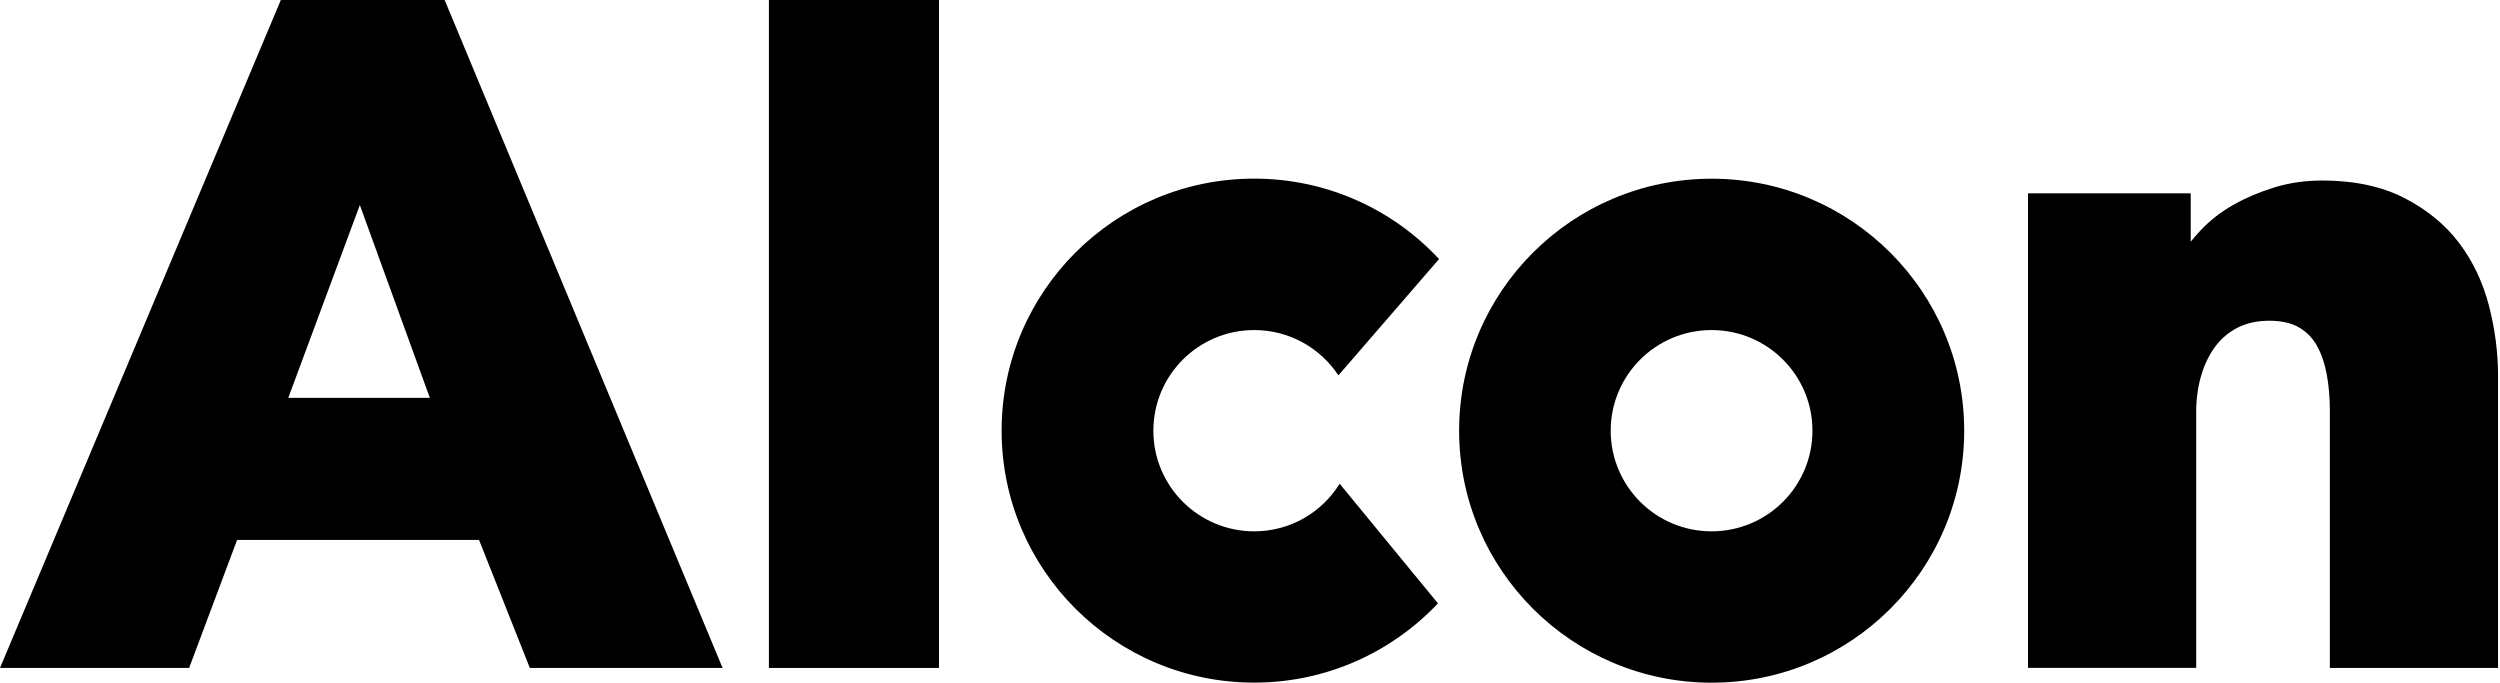
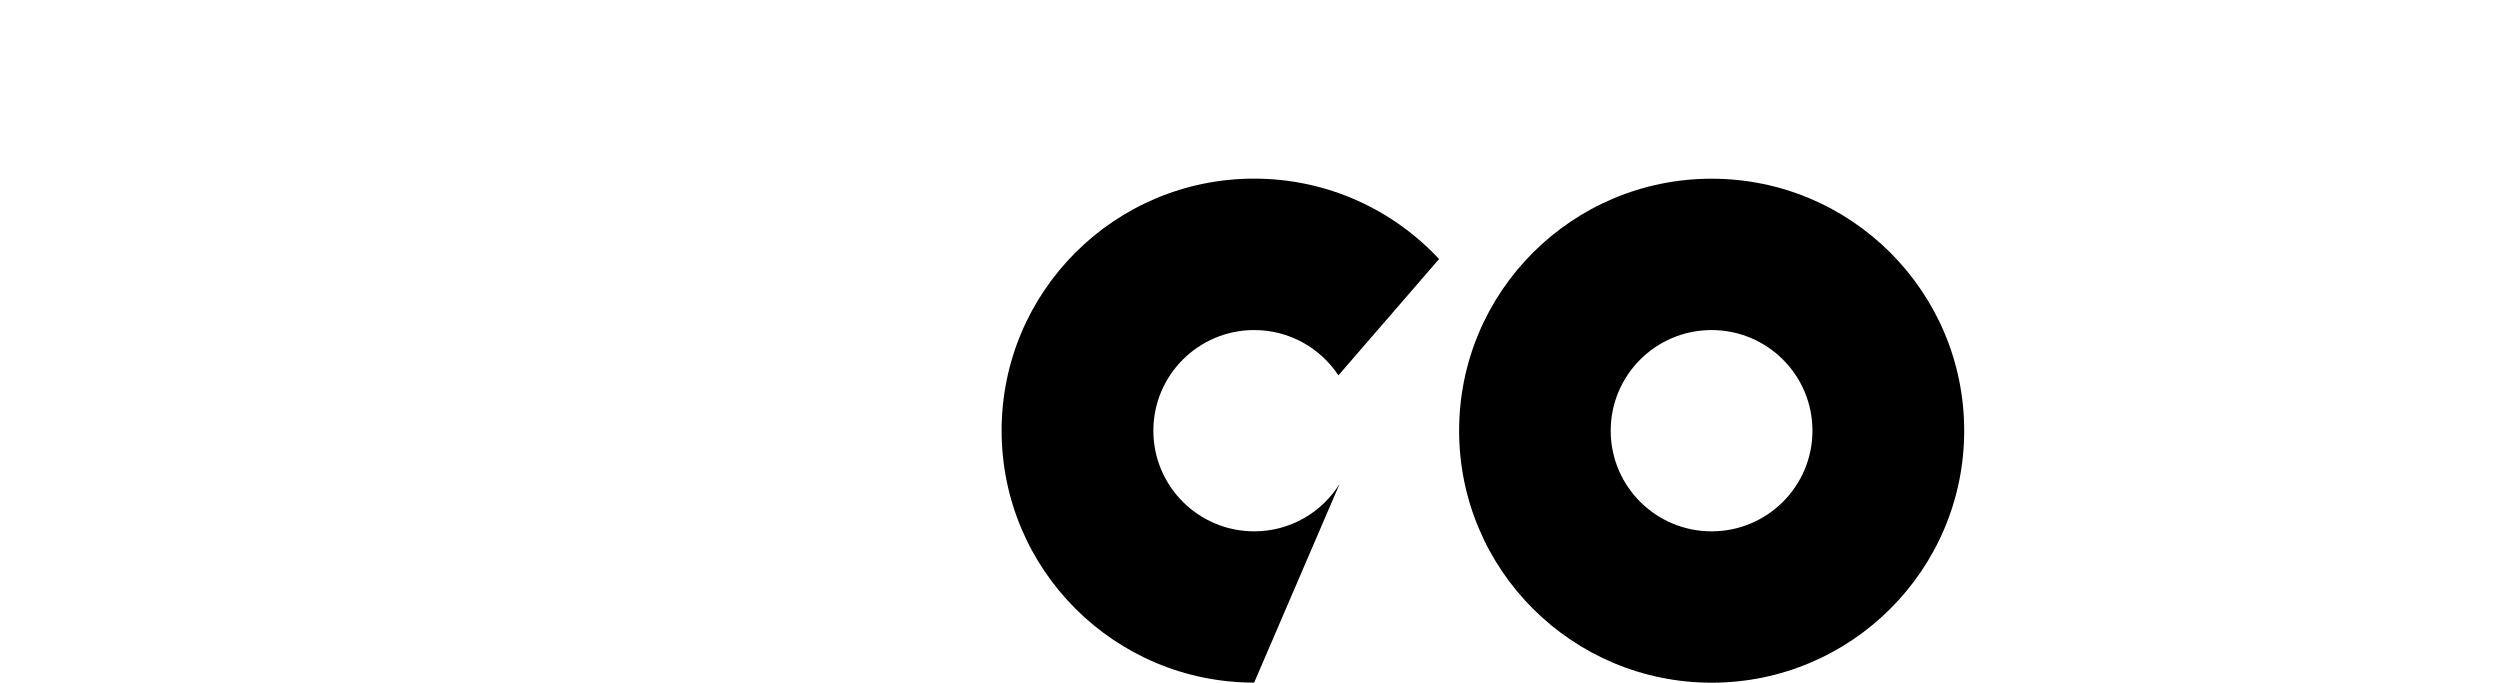
<svg xmlns="http://www.w3.org/2000/svg" width="842" height="230" viewBox="0 0 842 230" fill="none">
-   <path d="M838.331 103.139C836.272 95.166 832.893 88.012 828.246 81.861C823.574 75.657 817.344 70.563 809.768 66.683C802.165 62.775 792.873 60.795 782.129 60.795C776.506 60.795 771.121 61.56 766.104 63.092C761.195 64.597 756.549 66.55 752.352 68.9C748.075 71.302 744.3 74.231 741.132 77.611C739.944 78.878 738.861 80.145 737.832 81.413V65.125H683.029V224.94H739.68V138.538C739.68 134.446 740.234 130.486 741.291 126.712C742.347 123.017 743.931 119.69 745.989 116.865C747.996 114.121 750.557 111.93 753.592 110.372C756.627 108.814 760.244 108.022 764.336 108.022C768.375 108.022 771.754 108.787 774.315 110.293C776.928 111.824 778.881 113.83 780.333 116.417C781.838 119.137 782.947 122.356 783.633 125.999C784.32 129.775 784.69 133.788 784.69 137.932V224.967H841.341V126.765C841.366 118.924 840.337 110.979 838.331 103.139Z" fill="black" />
  <path d="M610.434 145.059C610.434 163.775 595.229 178.954 576.46 178.954C557.69 178.954 542.485 163.775 542.485 145.059C542.485 126.342 557.69 111.163 576.46 111.163C595.23 111.163 610.434 126.343 610.434 145.059ZM576.486 60.188C529.497 60.188 491.431 98.202 491.431 145.059C491.431 191.915 529.523 229.93 576.486 229.93C623.449 229.93 661.541 191.915 661.541 145.059C661.541 98.202 623.448 60.188 576.486 60.188Z" fill="black" />
-   <path d="M422.426 178.954C403.656 178.954 388.451 163.775 388.451 145.059C388.451 126.342 403.656 111.163 422.426 111.163C434.278 111.163 444.705 117.234 450.777 126.421L484.673 87.246C469.15 70.589 447.002 60.162 422.399 60.162C375.41 60.162 337.344 98.175 337.344 145.032C337.344 191.915 375.435 229.903 422.399 229.903C446.817 229.903 468.781 219.633 484.303 203.214L451.199 162.93C445.234 172.538 434.595 178.954 422.426 178.954Z" fill="black" />
-   <path d="M94.585 0L0 224.967H63.699L79.855 181.858H161.346L178.453 224.967H243.365L149.757 0H94.585ZM144.769 133.997H97.093L121.194 69.058L144.769 133.997Z" fill="black" />
-   <path d="M316.252 0H258.968V224.967H316.252V0Z" fill="black" />
+   <path d="M422.426 178.954C403.656 178.954 388.451 163.775 388.451 145.059C388.451 126.342 403.656 111.163 422.426 111.163C434.278 111.163 444.705 117.234 450.777 126.421L484.673 87.246C469.15 70.589 447.002 60.162 422.399 60.162C375.41 60.162 337.344 98.175 337.344 145.032C337.344 191.915 375.435 229.903 422.399 229.903L451.199 162.93C445.234 172.538 434.595 178.954 422.426 178.954Z" fill="black" />
</svg>